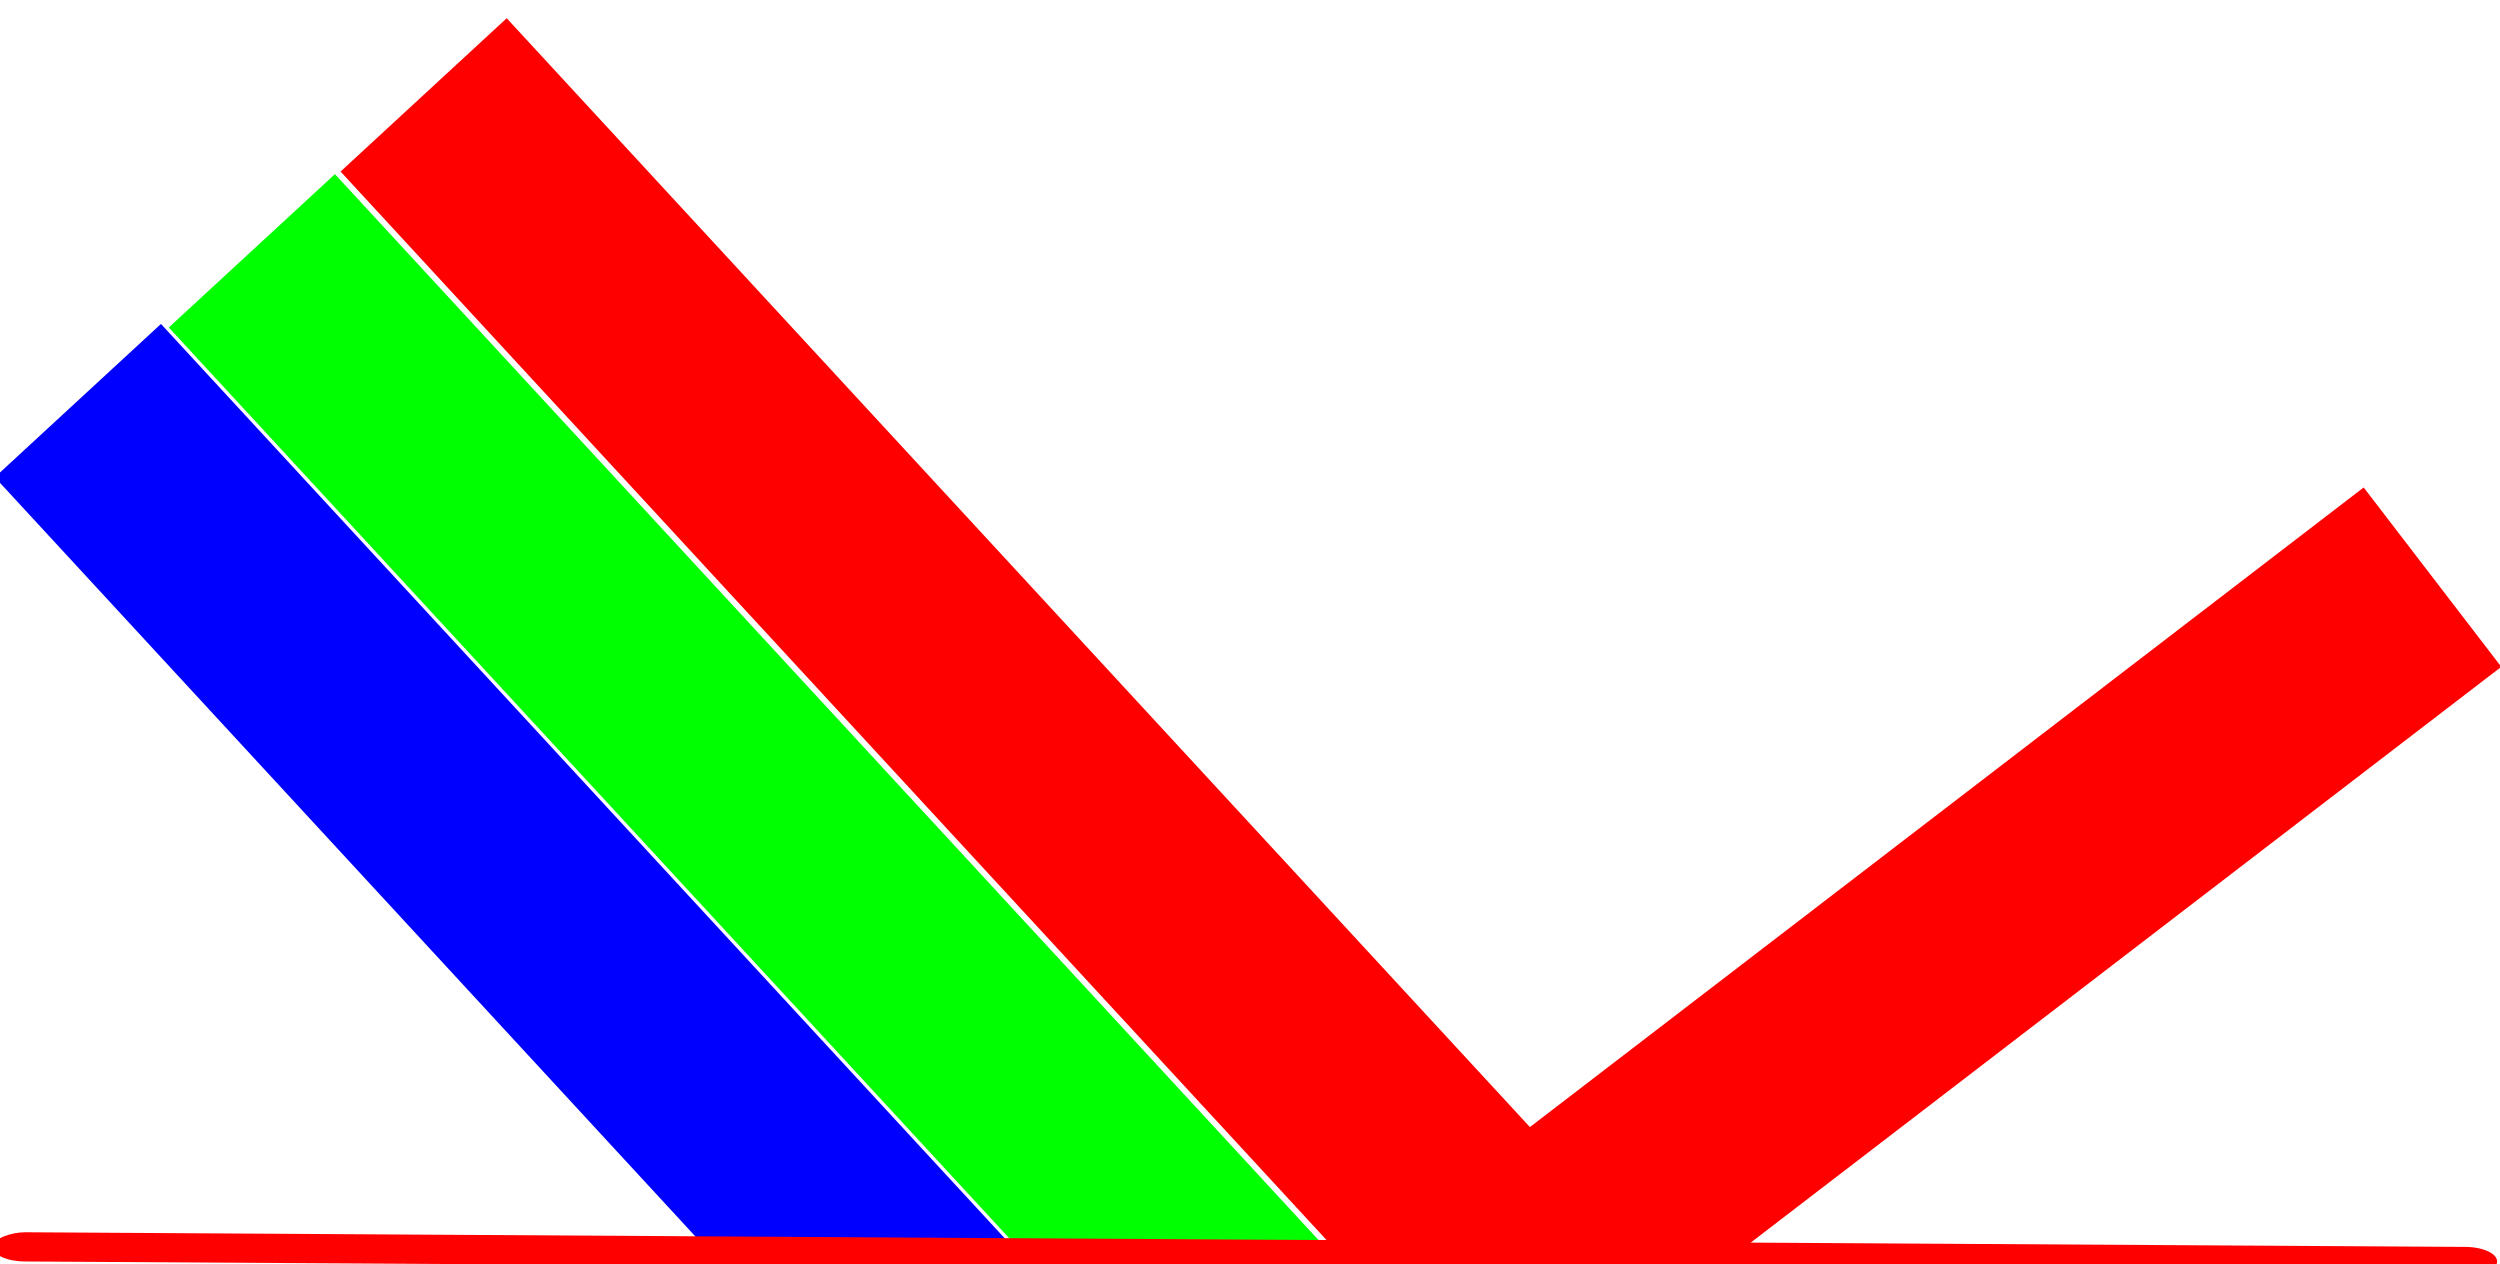
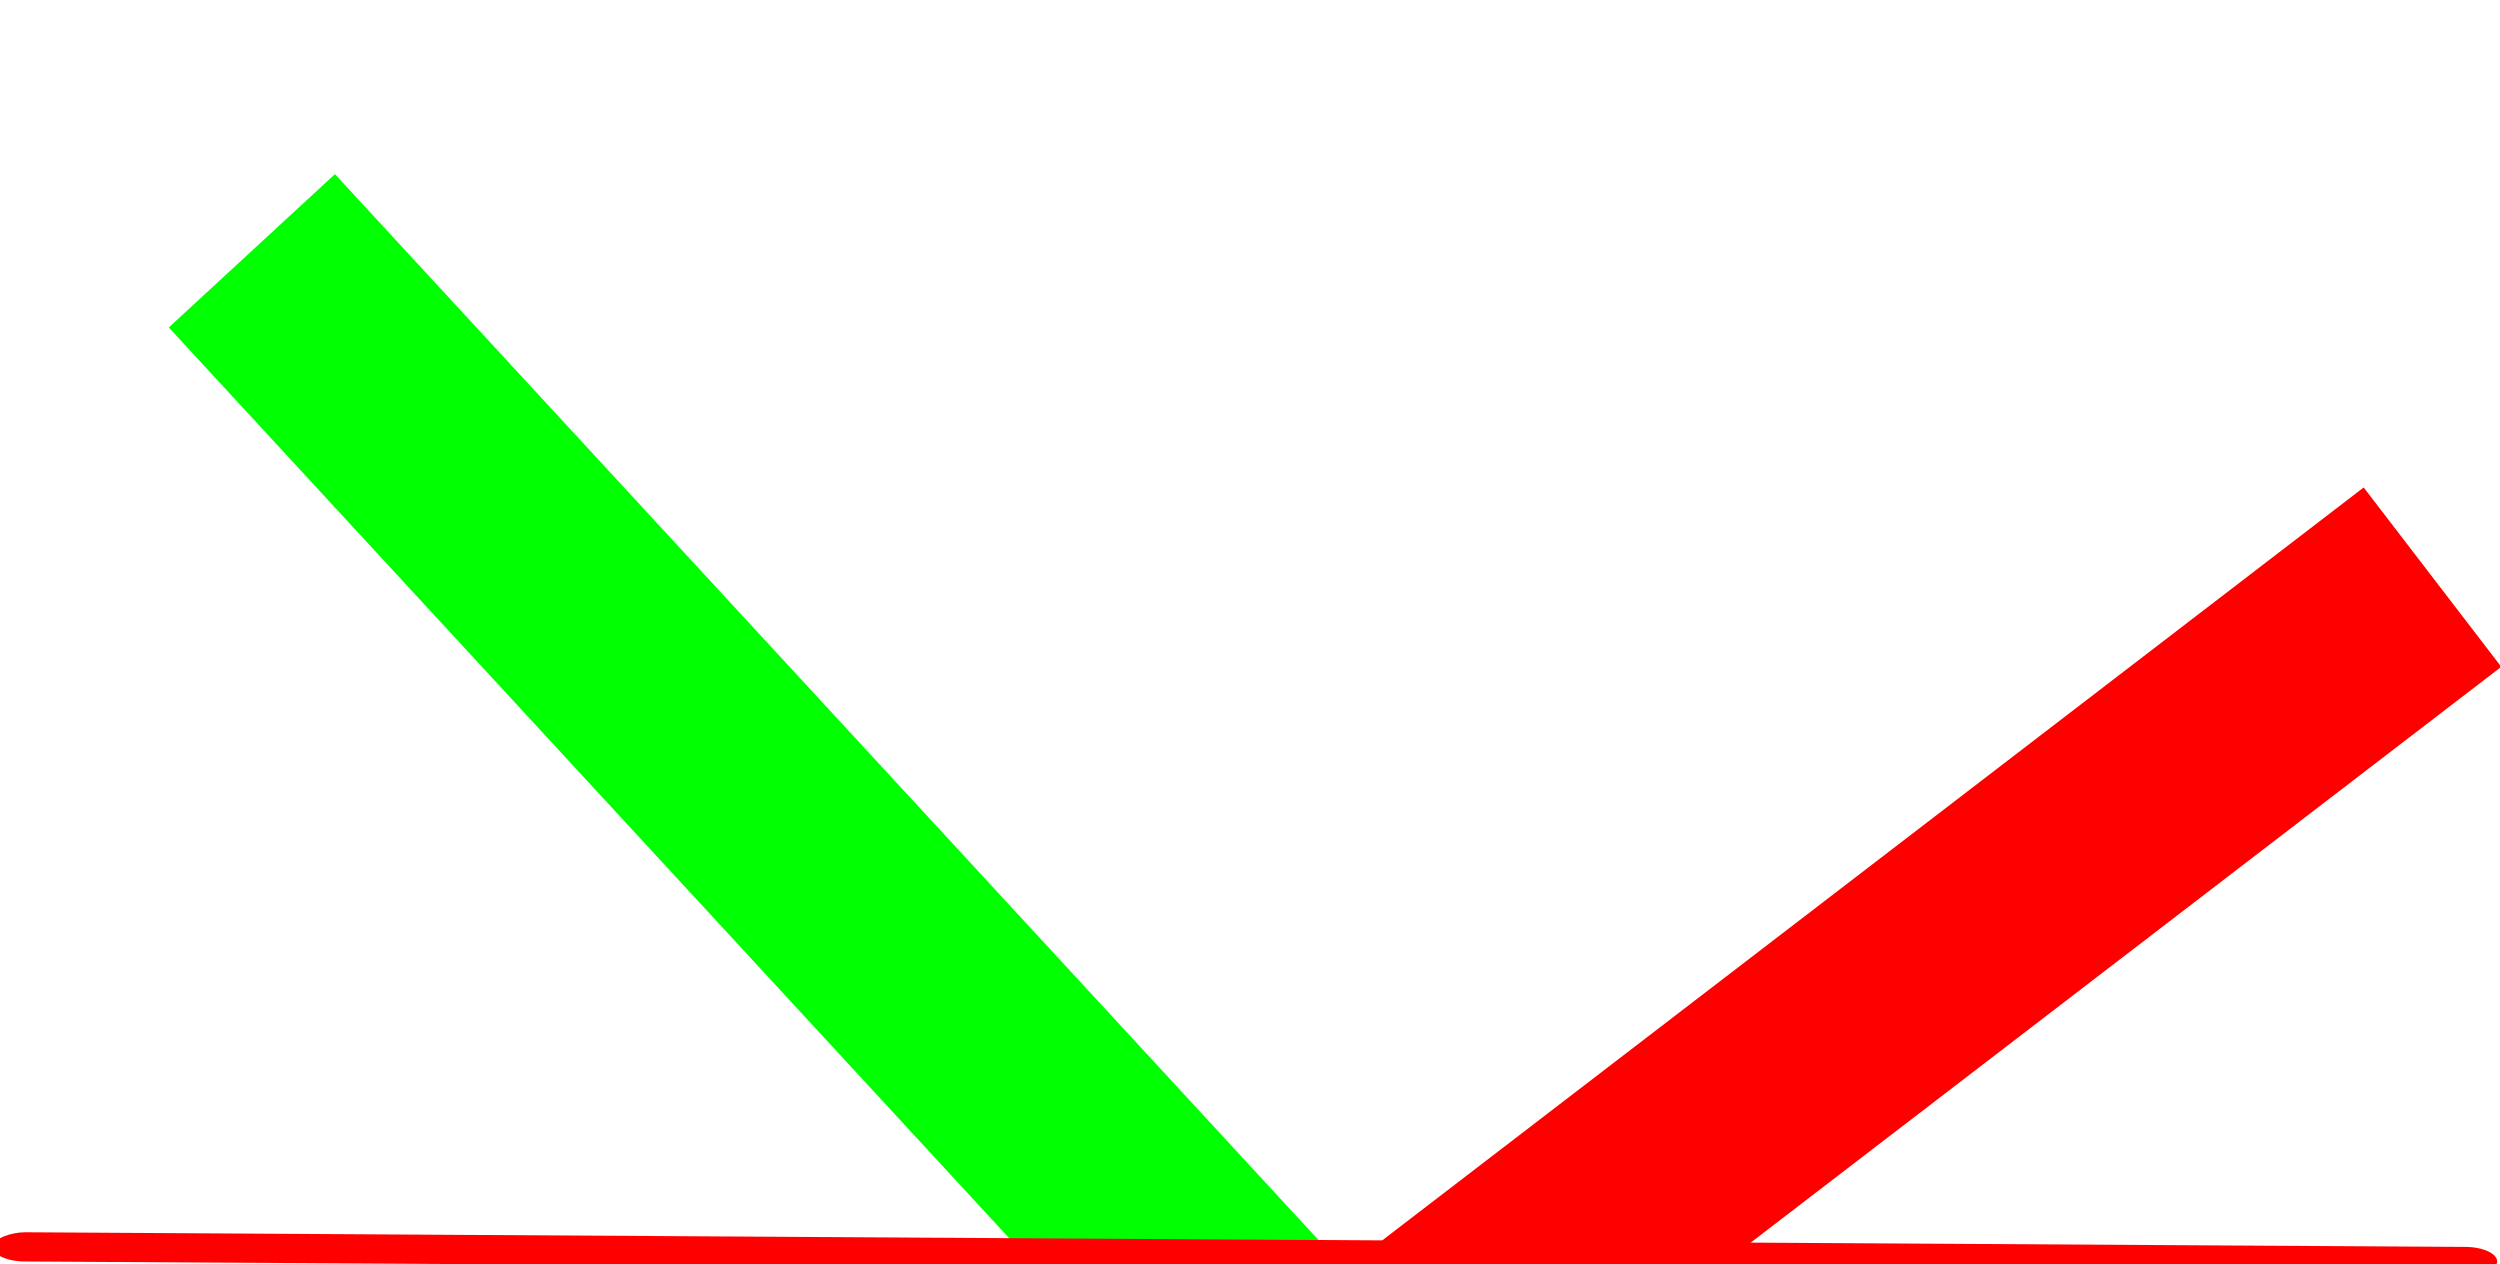
<svg xmlns="http://www.w3.org/2000/svg" xmlns:ns1="http://www.inkscape.org/namespaces/inkscape" xmlns:ns2="http://sodipodi.sourceforge.net/DTD/sodipodi-0.dtd" width="89mm" height="45mm" viewBox="0 0 89 45" version="1.1" id="svg1" ns1:version="1.4 (1:1.4+202410161351+e7c3feb100)" ns2:docname="subtractive_light2.svg">
  <ns2:namedview id="namedview1" pagecolor="#ffffff" bordercolor="#000000" borderopacity="0.25" ns1:showpageshadow="2" ns1:pageopacity="0.0" ns1:pagecheckerboard="0" ns1:deskcolor="#d1d1d1" ns1:document-units="mm" ns1:zoom="3.9000637" ns1:cx="61.537456" ns1:cy="208.07352" ns1:window-width="1854" ns1:window-height="1003" ns1:window-x="0" ns1:window-y="0" ns1:window-maximized="1" ns1:current-layer="layer1" />
  <defs id="defs1" />
  <g ns1:label="Layer 1" ns1:groupmode="layer" id="layer1">
    <g id="g1" transform="rotate(47.3,131.593,-1.849)">
-       <rect style="fill:#0000ff;stroke:#ff0000;stroke-width:0" id="rect1" width="60.166" height="8.048" x="56.072" y="99.724" />
      <rect style="fill:#00ff00;stroke:#ff0000;stroke-width:0" id="rect1-1" width="60.166" height="8.048" x="56.353" y="91.556" />
-       <rect style="fill:#ff0000;stroke:#ff0000;stroke-width:0" id="rect1-1-2" width="60.166" height="8.048" x="56.421" y="83.298" />
    </g>
    <rect style="fill:#ff0000;stroke:#ff0000;stroke-width:0" id="rect1-1-2-1" width="60.166" height="8.048" x="-3.964" y="64.986" transform="rotate(-37.493)" />
    <rect style="fill:#ff0000;stroke:#ff0000;stroke-width:0" id="rect2" width="1.04" height="89.152" x="43.855" y="-90.274" ry="1.145" transform="matrix(-0.031,1,-1,-0.006,0,0)" />
  </g>
</svg>